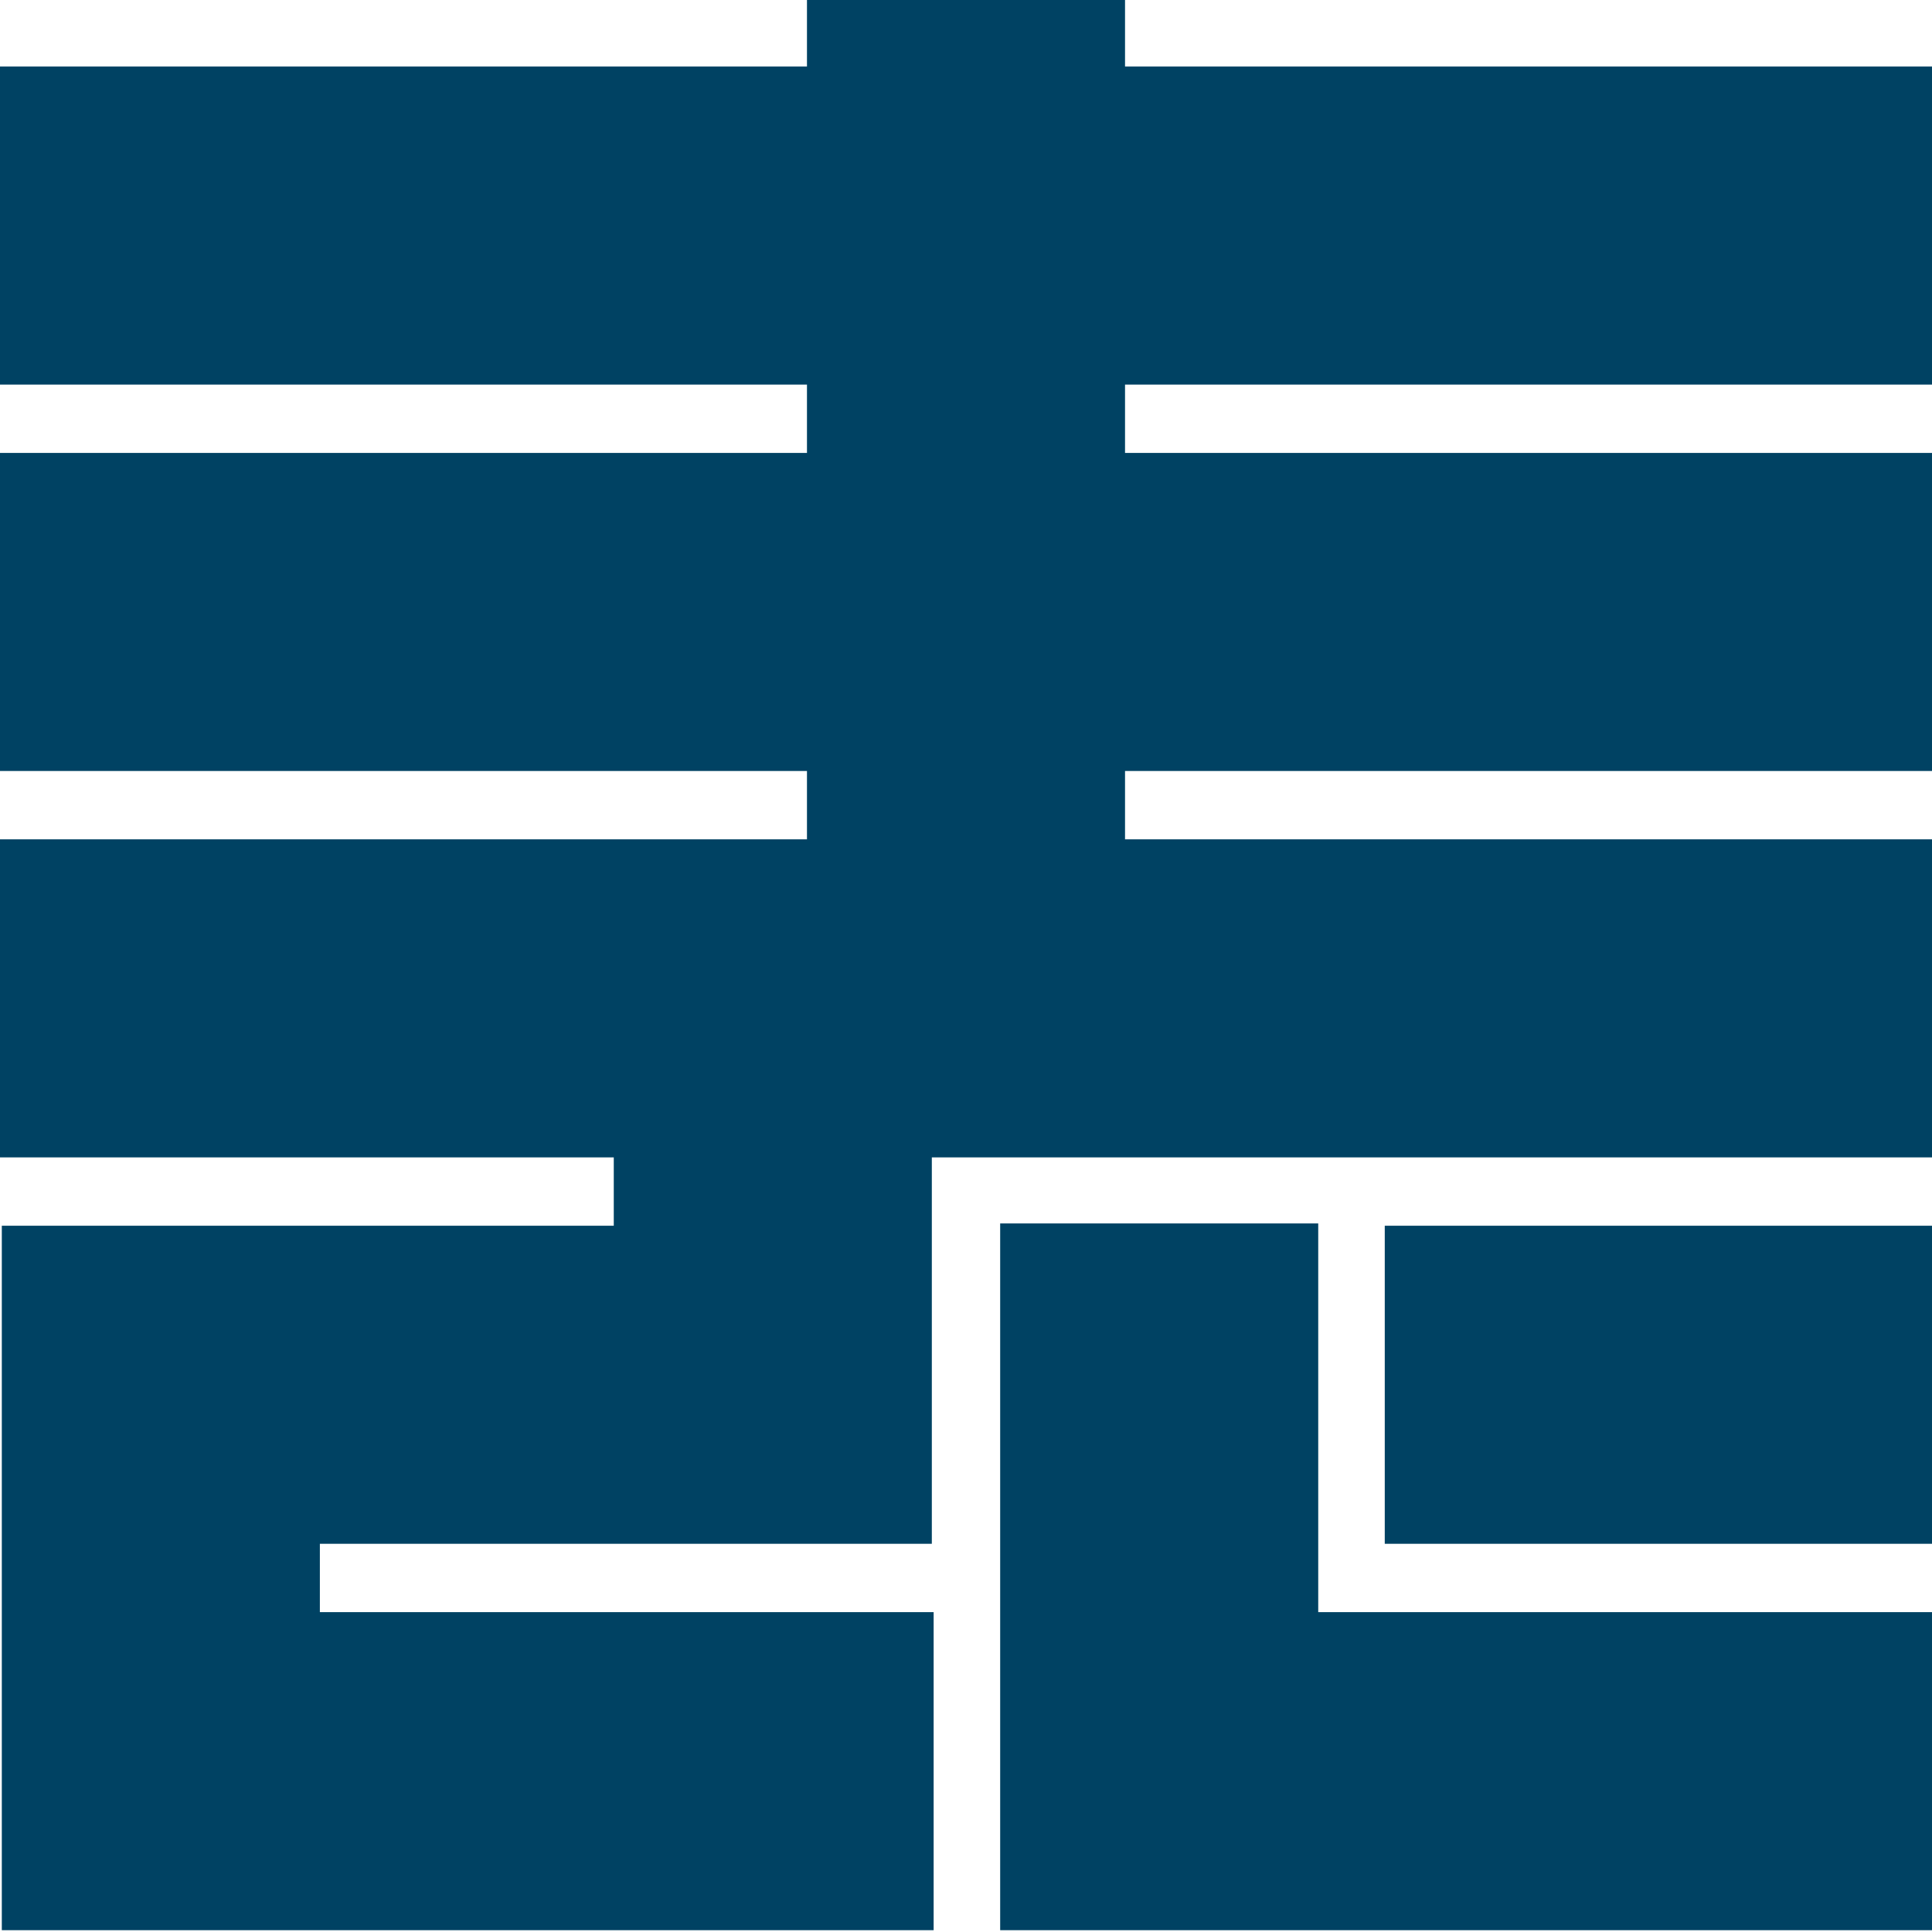
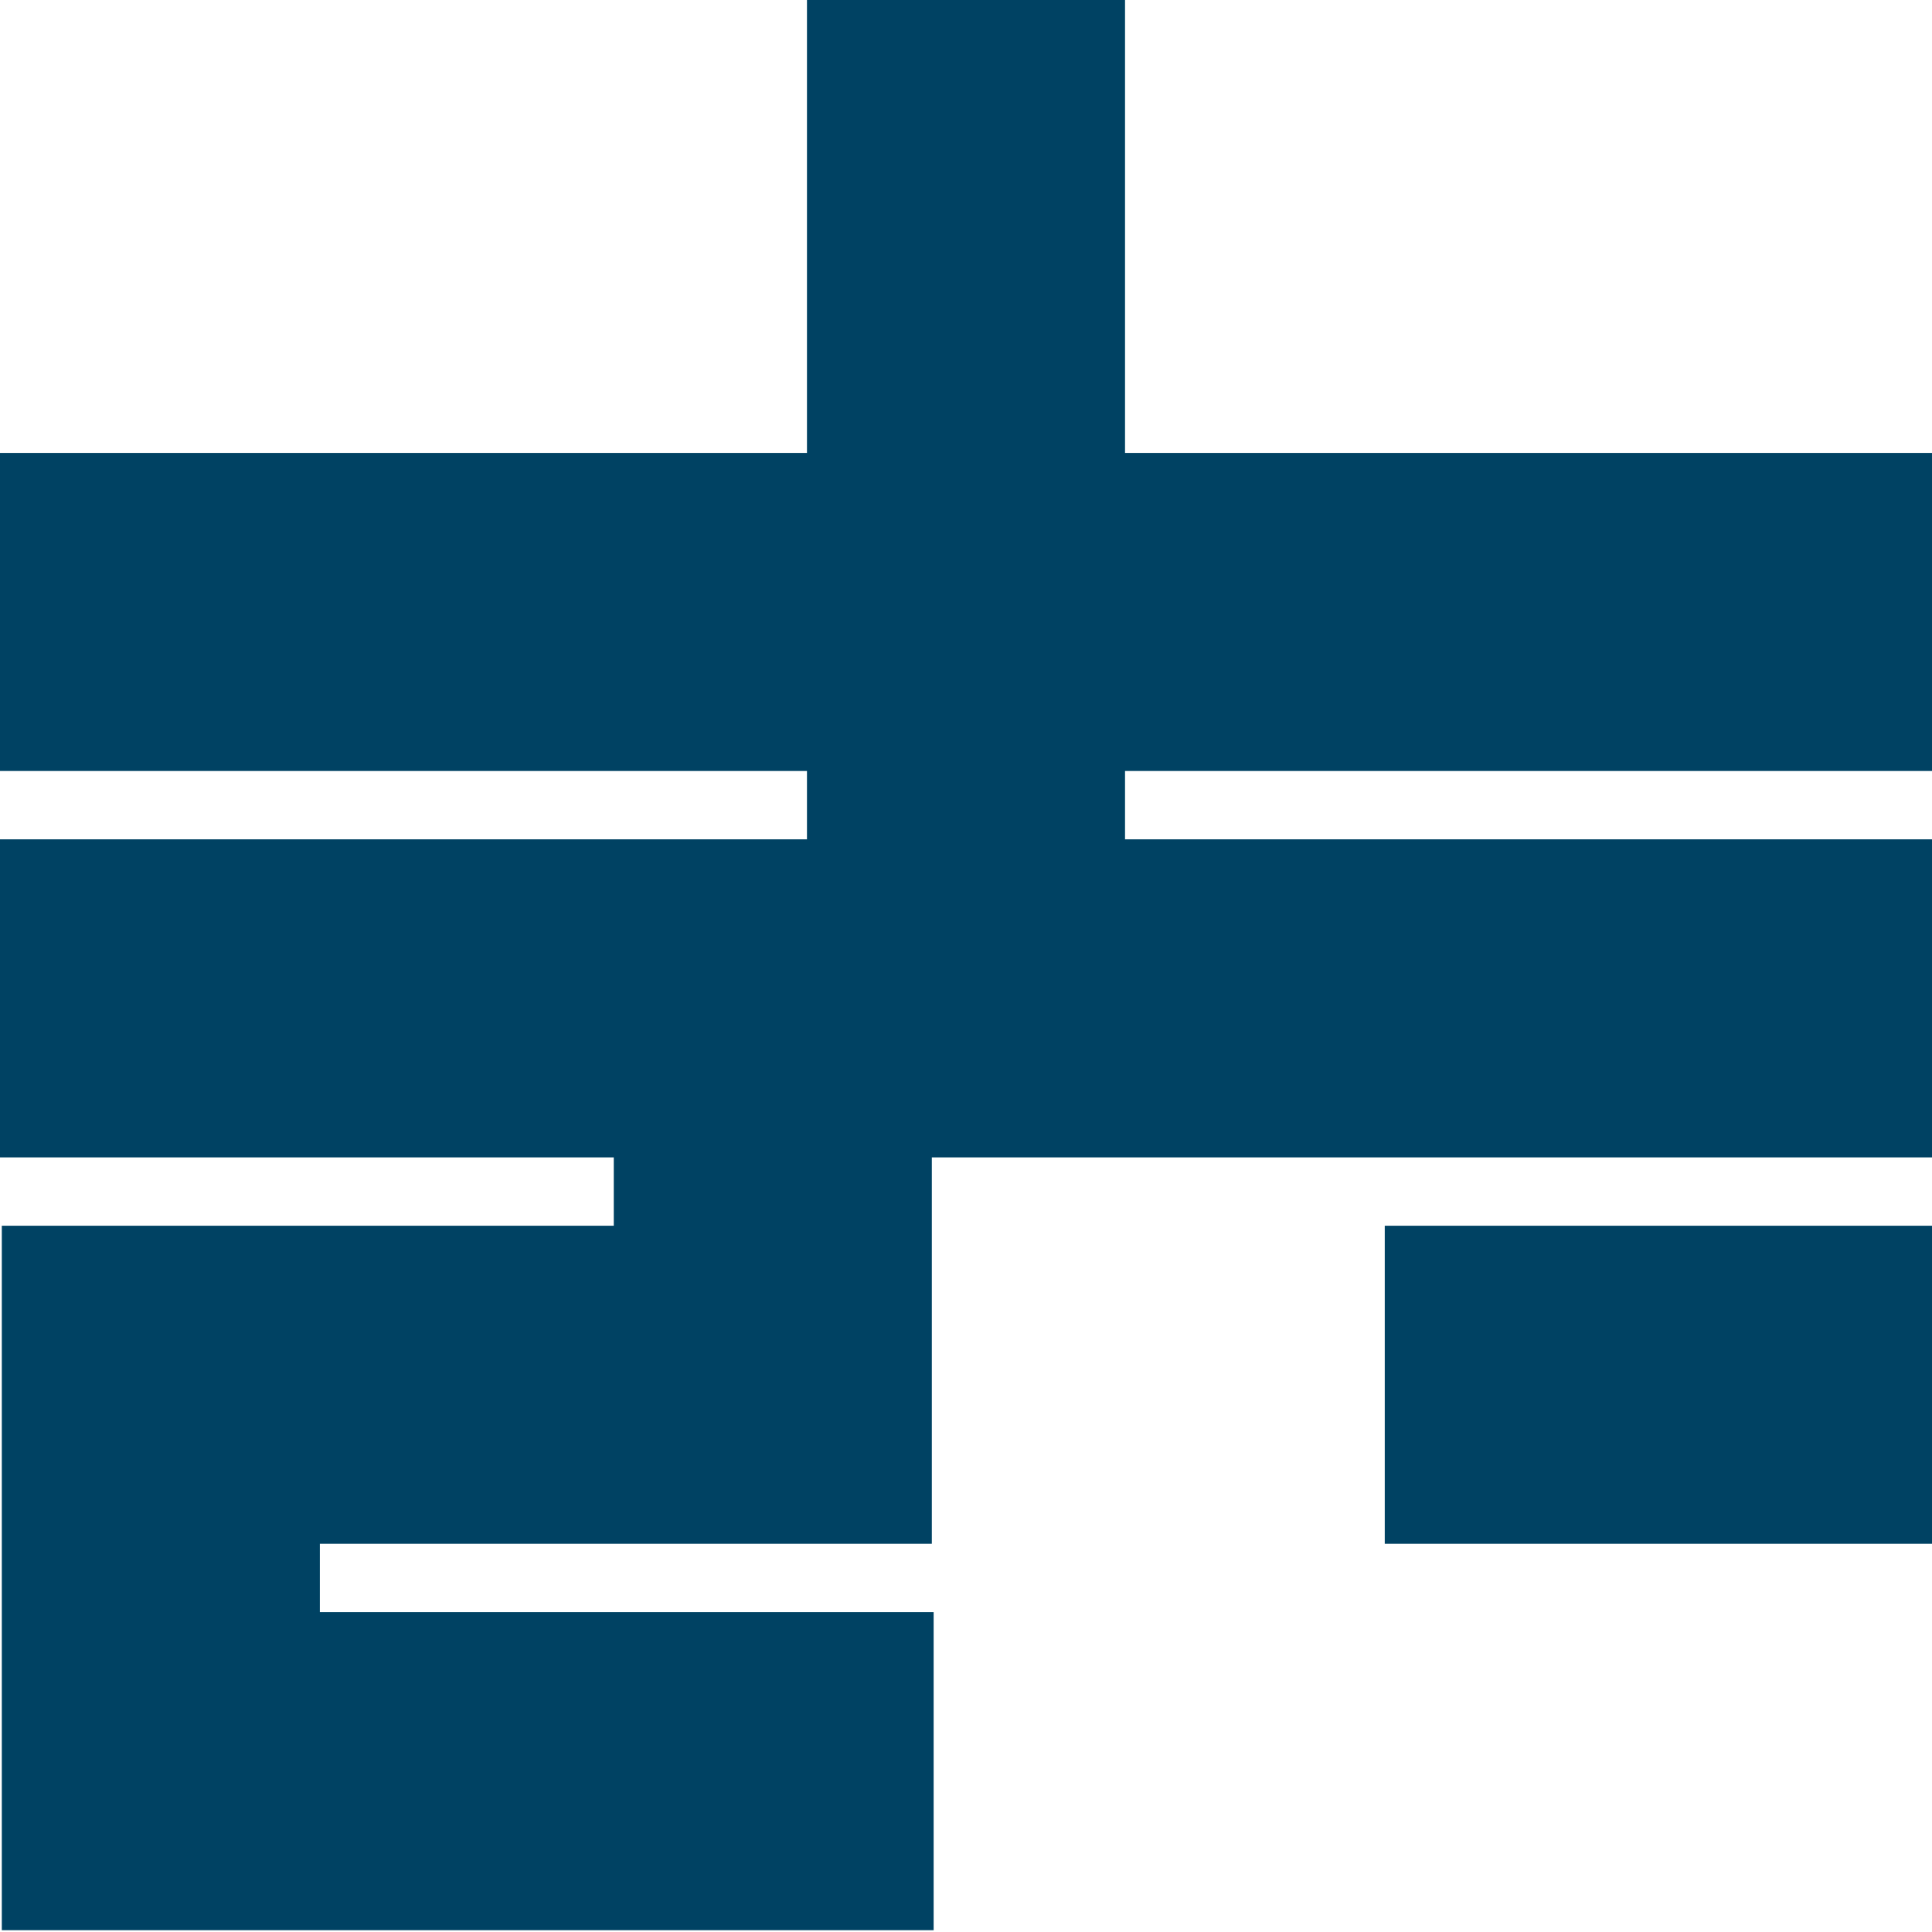
<svg xmlns="http://www.w3.org/2000/svg" version="1.1" id="レイヤー_1" x="0px" y="0px" viewBox="0 0 40 40" style="enable-background:new 0 0 40 40;" xml:space="preserve">
  <style type="text/css">
	.st0{fill:none;stroke:#004263;stroke-width:6.585;stroke-miterlimit:10;}
</style>
-   <line class="st0" x1="0" y1="4.67" x2="40" y2="4.67" />
  <line class="st0" x1="20" y1="0" x2="20" y2="20.67" />
  <line class="st0" x1="0" y1="12.67" x2="40" y2="12.67" />
  <line class="st0" x1="0" y1="20.67" x2="40" y2="20.67" />
  <polyline class="st0" points="16,20.67 16,28.67 3.33,28.67 3.33,36.67 19.33,36.67 " />
  <line class="st0" x1="40" y1="28.67" x2="28.67" y2="28.67" />
-   <polyline class="st0" points="24,25.33 24,36.67 40,36.67 " />
</svg>